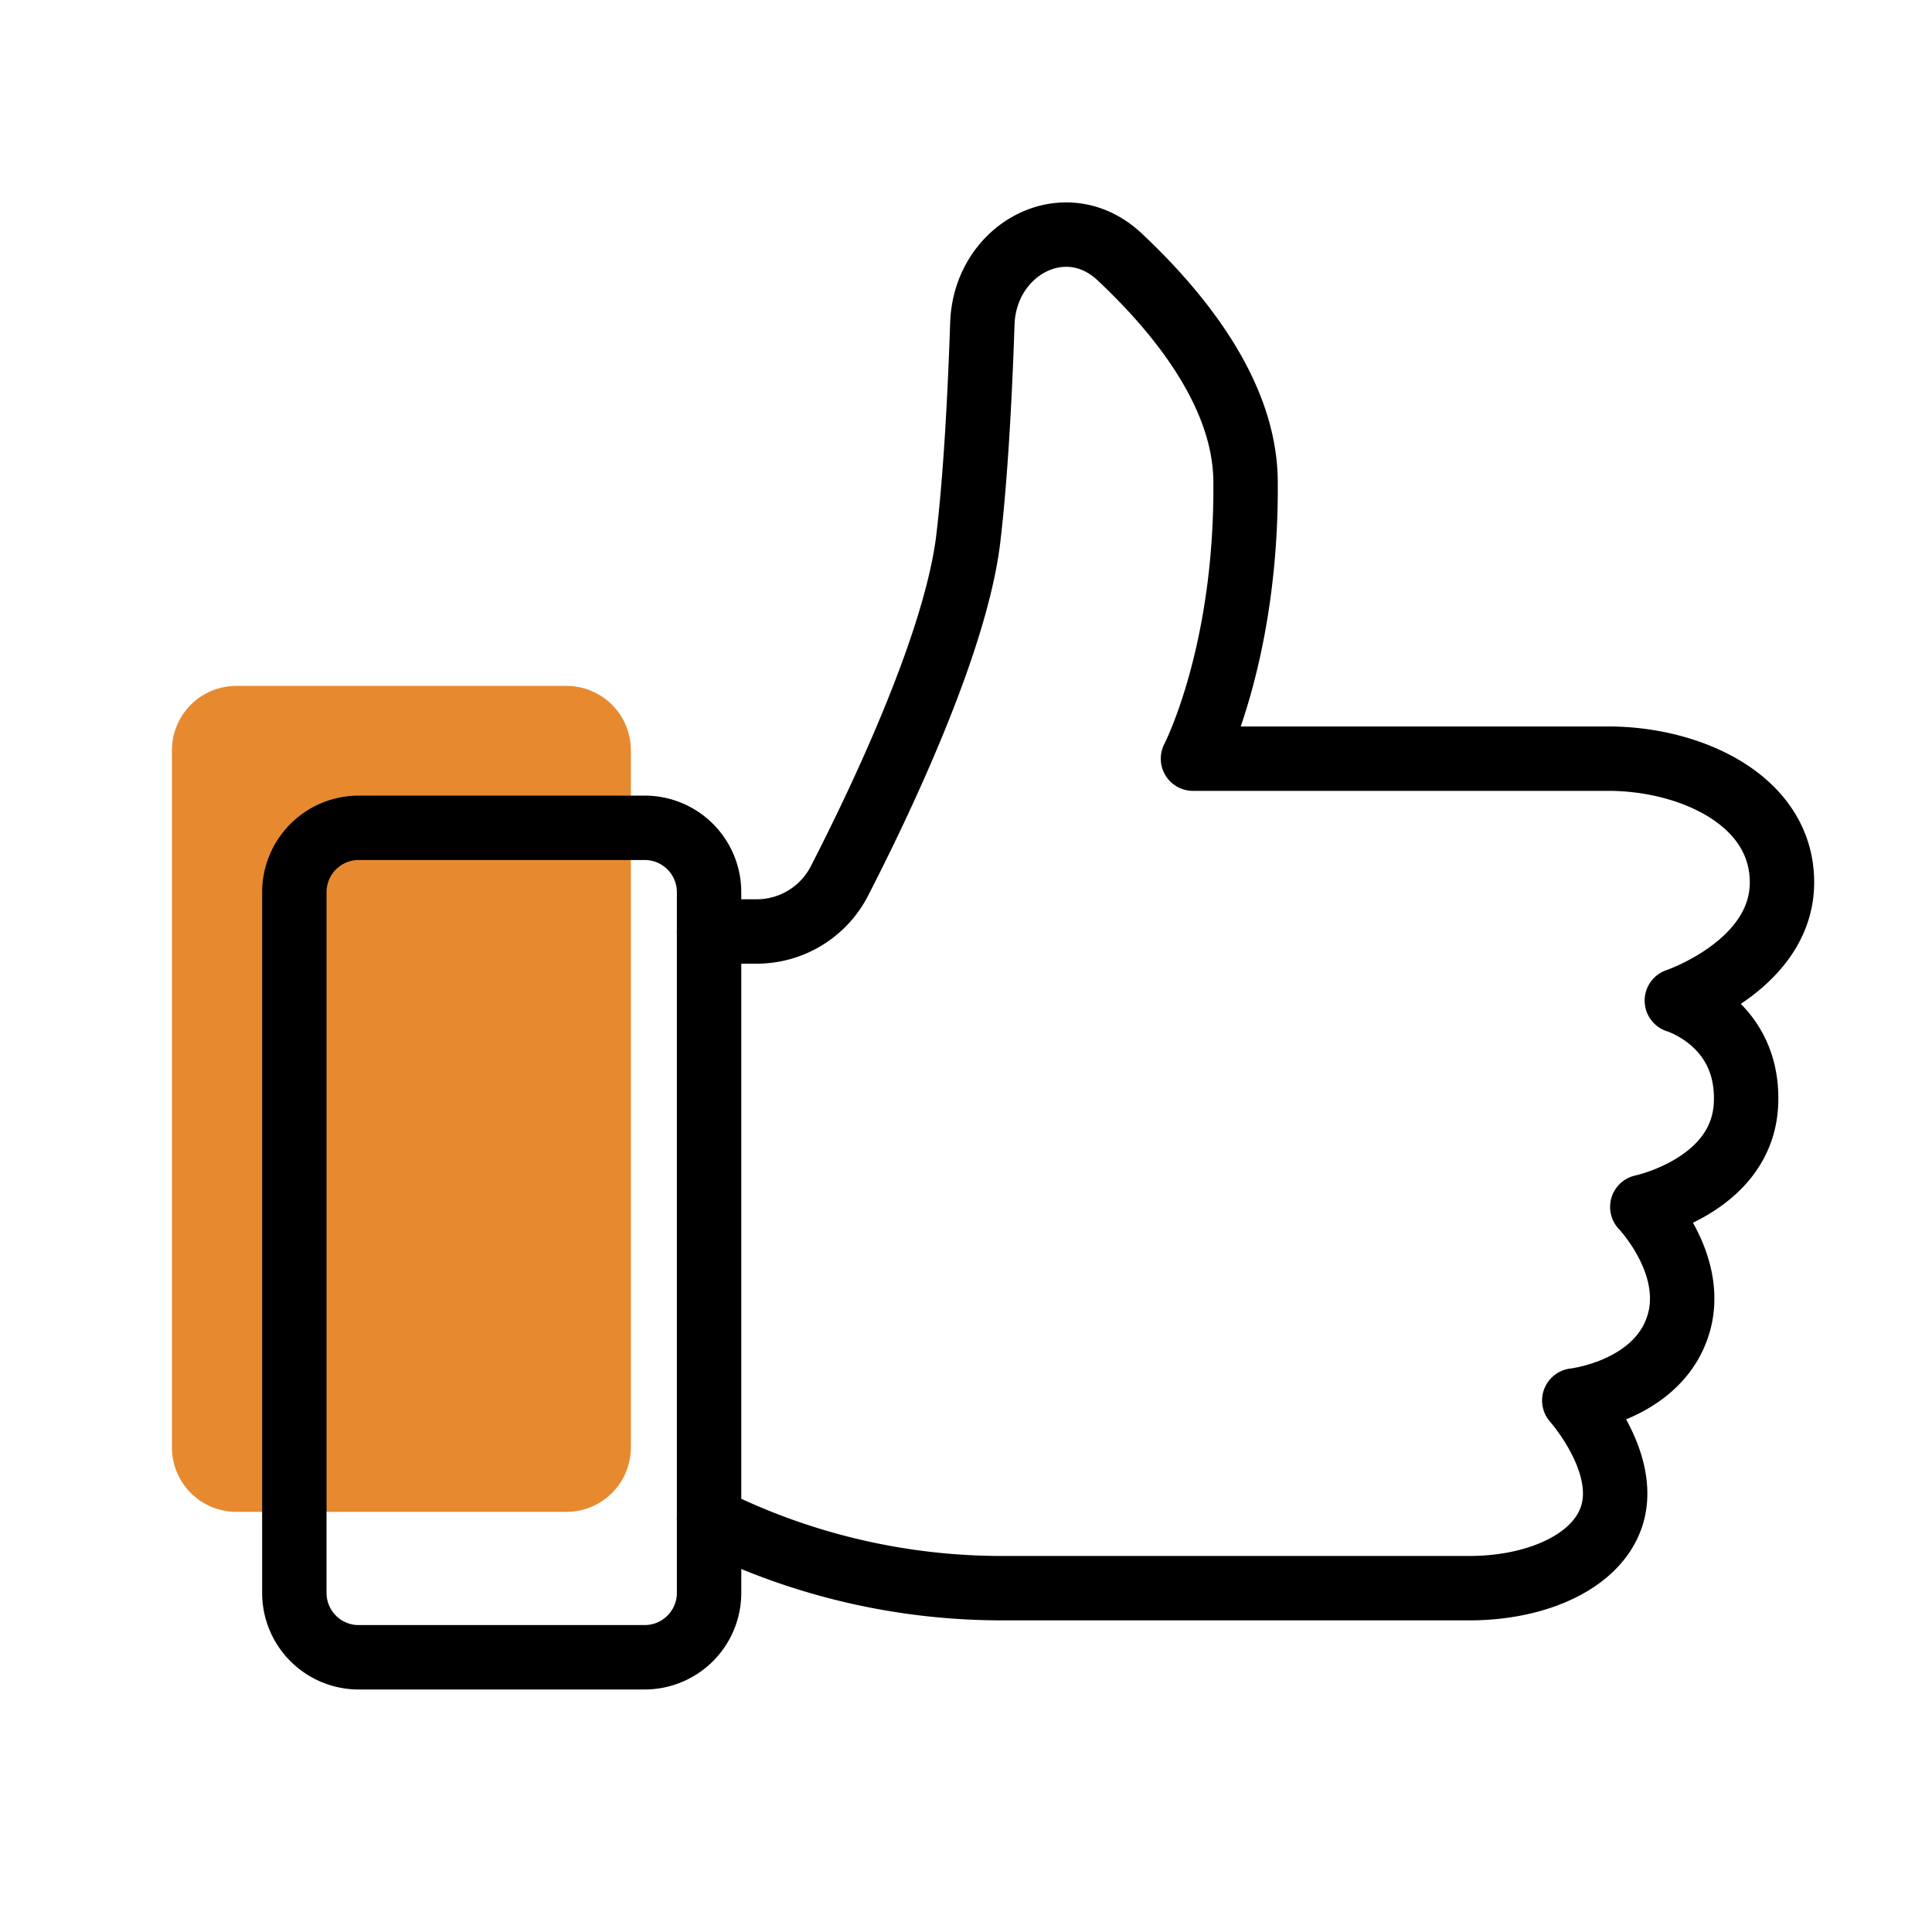
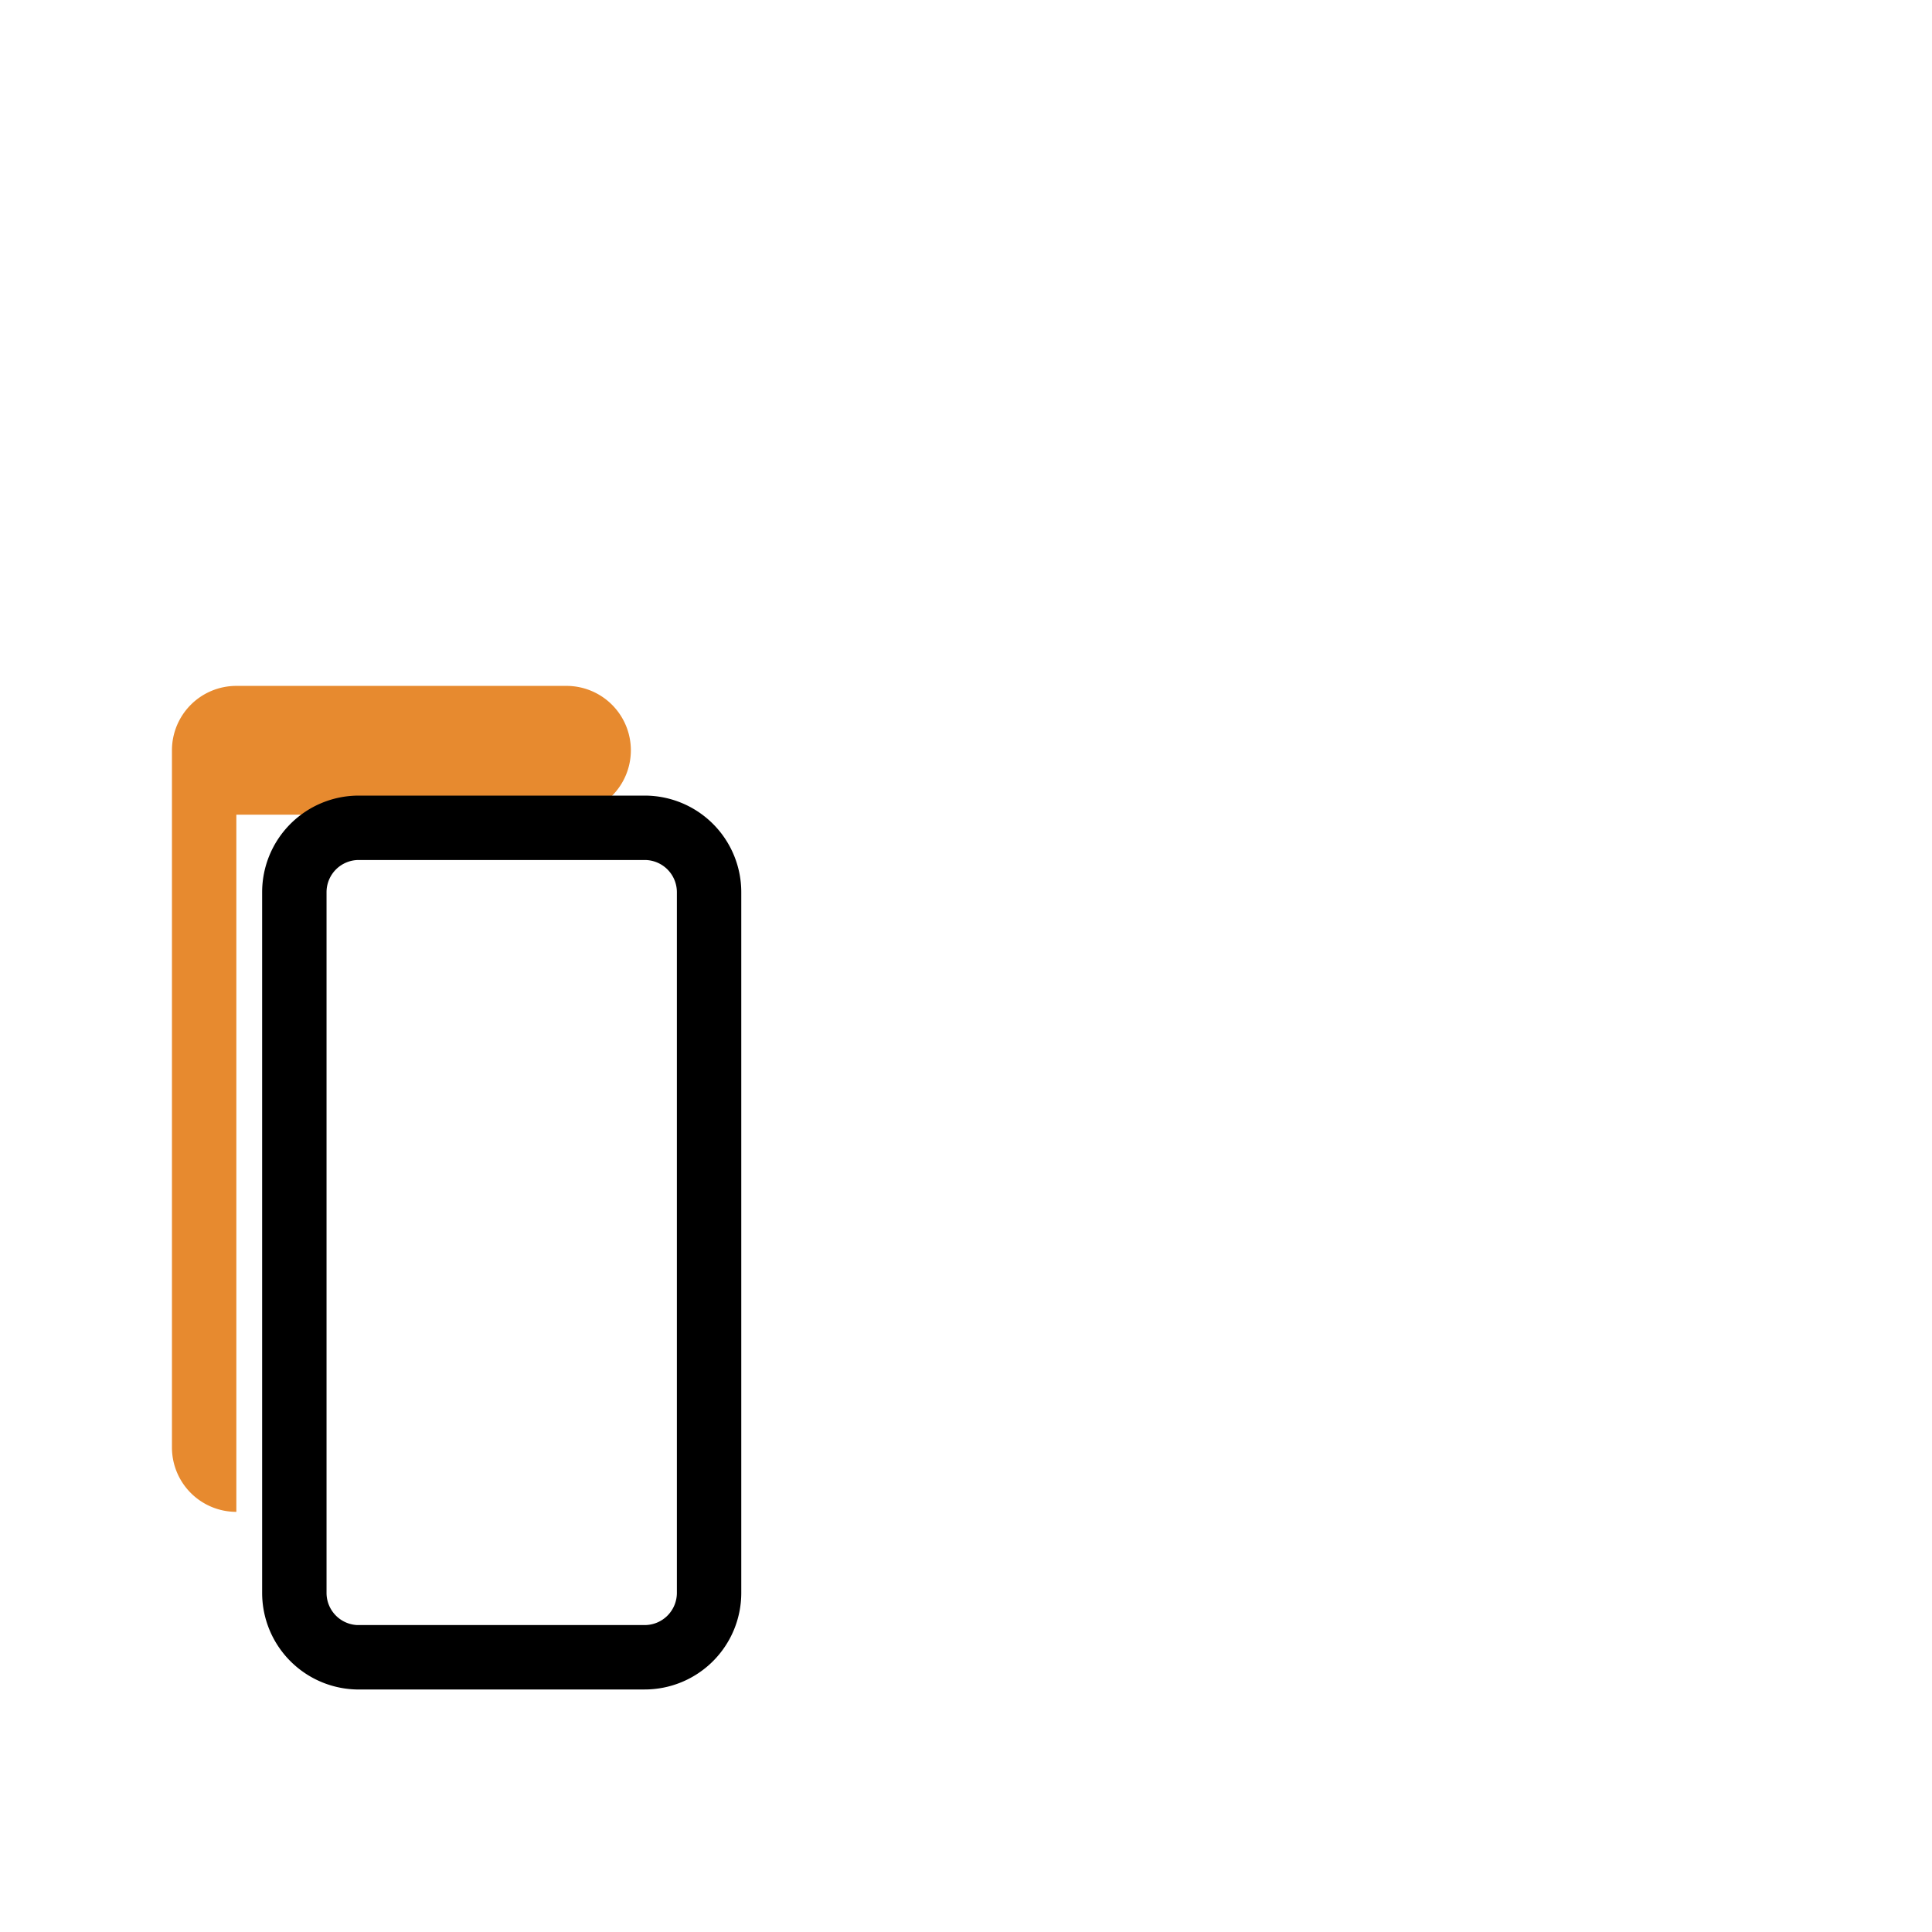
<svg xmlns="http://www.w3.org/2000/svg" width="60" height="60" viewBox="0 0 60 60" fill="none">
-   <path fill-rule="evenodd" clip-rule="evenodd" d="M7.34 46.952a2 2 0 0 1-2-2V23.301a2 2 0 0 1 2-2h10.252a2 2 0 0 1 2 2v21.651a2 2 0 0 1-2 2H7.34z" fill="#E78A2F" />
-   <path d="M22.022 28.928h1.455a2.89 2.89 0 0 0 2.586-1.555c1.277-2.486 3.626-7.408 4.01-10.66.23-1.956.361-4.459.435-6.664.078-2.32 2.572-3.66 4.264-2.071 1.963 1.845 3.885 4.32 3.91 6.957.049 5.406-1.633 8.626-1.633 8.626h12.902c2.552 0 5.402 1.294 5.39 3.857-.012 2.563-3.265 3.657-3.265 3.657s2.269.68 2.147 3.22c-.122 2.539-3.22 3.187-3.22 3.187s1.78 1.854 1.073 3.794c-.706 1.941-3.185 2.218-3.185 2.218s1.511 1.688 1.236 3.288c-.274 1.6-2.26 2.54-4.49 2.54H31.114a20.33 20.33 0 0 1-9.093-2.147" stroke="#000" stroke-width="2" stroke-linecap="round" stroke-linejoin="round" />
+   <path fill-rule="evenodd" clip-rule="evenodd" d="M7.34 46.952a2 2 0 0 1-2-2V23.301a2 2 0 0 1 2-2h10.252a2 2 0 0 1 2 2a2 2 0 0 1-2 2H7.34z" fill="#E78A2F" />
  <path clip-rule="evenodd" d="M11.141 51.469a2 2 0 0 1-2-2V27.708a2 2 0 0 1 2-2h8.88a2 2 0 0 1 2 2v21.76a2 2 0 0 1-2 2h-8.88z" stroke="#000" stroke-width="2" stroke-linecap="square" />
</svg>